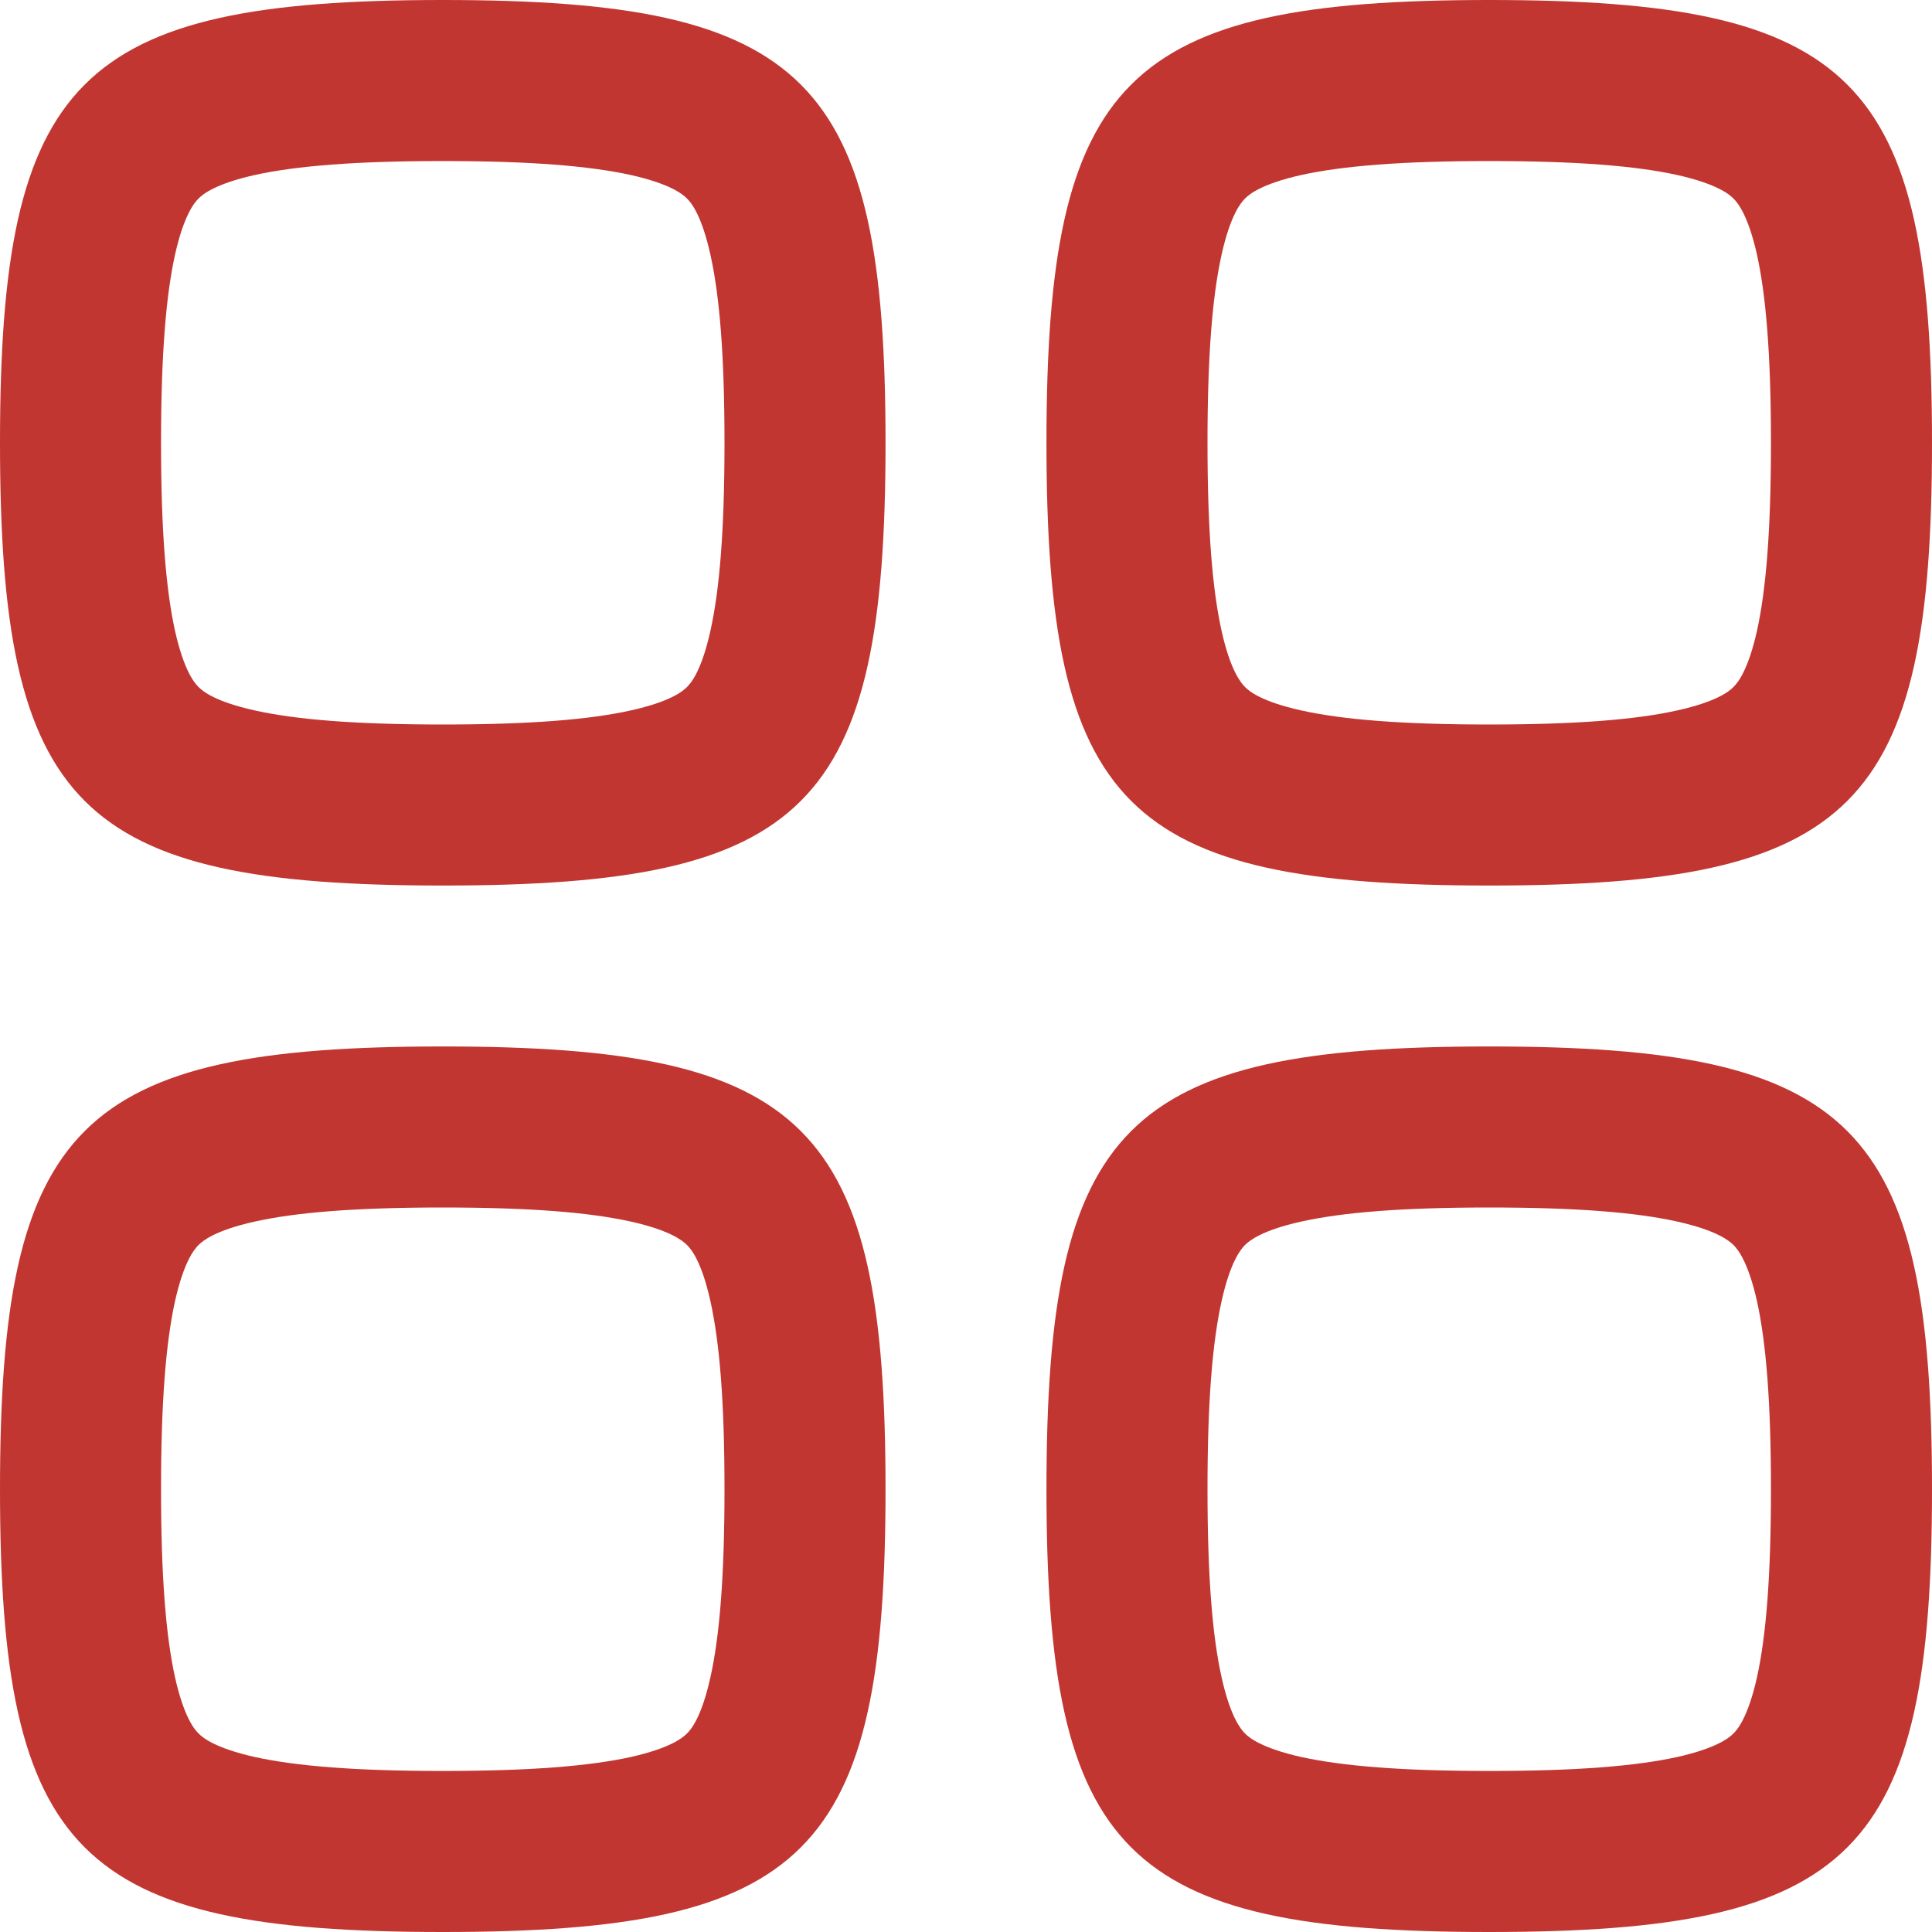
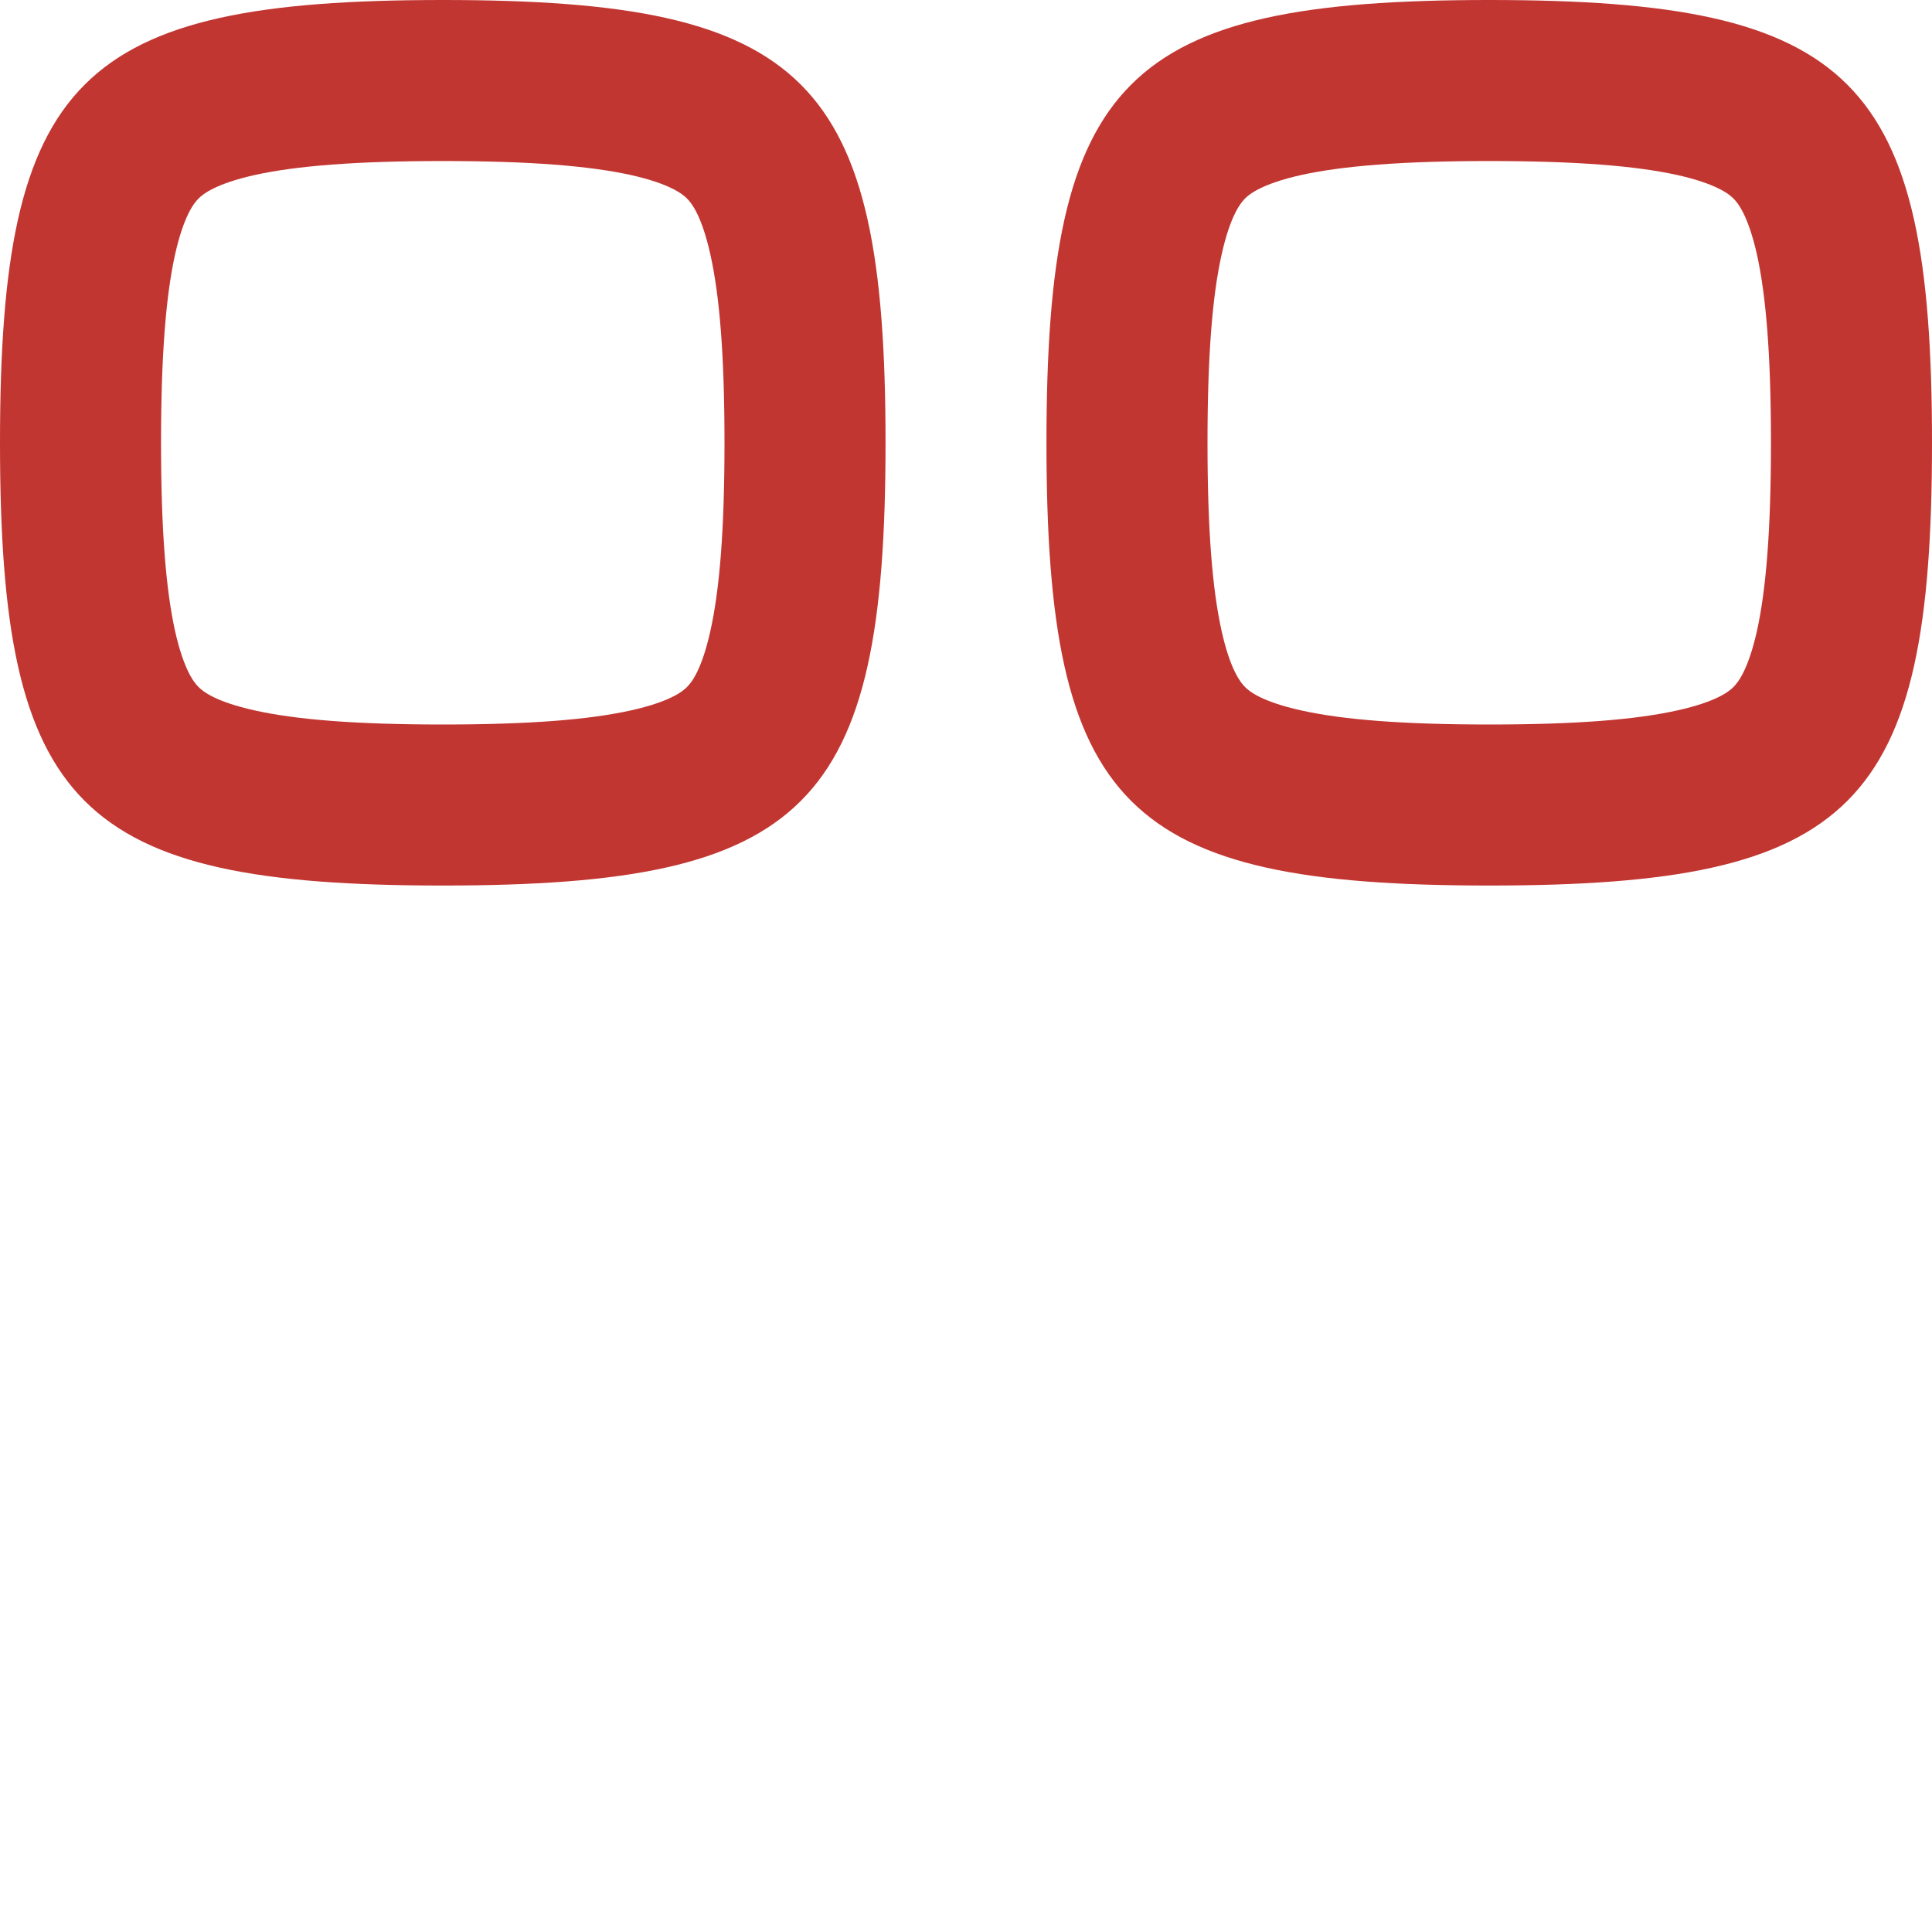
<svg xmlns="http://www.w3.org/2000/svg" width="17" height="17" viewBox="0 0 17 17" fill="none">
  <g id="Menu">
    <g id="Union">
      <path fill-rule="evenodd" clip-rule="evenodd" d="M13.104 7.792C9.896 7.792 9.208 7.104 9.208 3.896C9.208 0.688 9.896 0 13.104 0C16.312 0 17 0.688 17 3.896C17 7.104 16.312 7.792 13.104 7.792ZM11.449 6.251C11.813 6.332 12.334 6.375 13.104 6.375C13.874 6.375 14.396 6.332 14.759 6.251C15.106 6.174 15.216 6.083 15.253 6.045C15.291 6.008 15.382 5.898 15.46 5.551C15.54 5.187 15.583 4.666 15.583 3.896C15.583 3.126 15.54 2.604 15.46 2.241C15.382 1.894 15.291 1.784 15.253 1.747C15.216 1.709 15.106 1.618 14.759 1.54C14.396 1.46 13.874 1.417 13.104 1.417C12.334 1.417 11.813 1.46 11.449 1.54C11.102 1.618 10.992 1.709 10.955 1.747C10.918 1.784 10.826 1.894 10.749 2.241C10.668 2.604 10.625 3.126 10.625 3.896C10.625 4.666 10.668 5.187 10.749 5.551C10.826 5.898 10.918 6.008 10.955 6.045C10.992 6.083 11.102 6.174 11.449 6.251Z" fill="#C23631" />
-       <path fill-rule="evenodd" clip-rule="evenodd" d="M3.896 17C0.688 17 0 16.312 0 13.104C0 9.896 0.688 9.208 3.896 9.208C7.104 9.208 7.792 9.896 7.792 13.104C7.792 16.312 7.104 17 3.896 17ZM1.54 14.759C1.46 14.396 1.417 13.874 1.417 13.104C1.417 12.334 1.46 11.813 1.54 11.449C1.618 11.102 1.709 10.992 1.747 10.955C1.784 10.918 1.894 10.826 2.241 10.749C2.604 10.668 3.126 10.625 3.896 10.625C4.666 10.625 5.187 10.668 5.551 10.749C5.898 10.826 6.008 10.918 6.045 10.955C6.083 10.992 6.174 11.102 6.251 11.449C6.332 11.813 6.375 12.334 6.375 13.104C6.375 13.874 6.332 14.396 6.251 14.759C6.174 15.106 6.083 15.216 6.045 15.253C6.008 15.291 5.898 15.382 5.551 15.46C5.187 15.54 4.666 15.583 3.896 15.583C3.126 15.583 2.604 15.54 2.241 15.46C1.894 15.382 1.784 15.291 1.747 15.253C1.709 15.216 1.618 15.106 1.54 14.759Z" fill="#C23631" />
    </g>
    <g id="Union_2">
      <path fill-rule="evenodd" clip-rule="evenodd" d="M0 3.896C0 7.104 0.688 7.792 3.896 7.792C7.104 7.792 7.792 7.104 7.792 3.896C7.792 0.688 7.104 0 3.896 0C0.688 0 0 0.688 0 3.896ZM1.417 3.896C1.417 4.666 1.46 5.187 1.54 5.551C1.618 5.898 1.709 6.008 1.747 6.045C1.784 6.083 1.894 6.174 2.241 6.251C2.604 6.332 3.126 6.375 3.896 6.375C4.666 6.375 5.187 6.332 5.551 6.251C5.898 6.174 6.008 6.083 6.045 6.045C6.083 6.008 6.174 5.898 6.251 5.551C6.332 5.187 6.375 4.666 6.375 3.896C6.375 3.126 6.332 2.604 6.251 2.241C6.174 1.894 6.083 1.784 6.045 1.747C6.008 1.709 5.898 1.618 5.551 1.54C5.187 1.46 4.666 1.417 3.896 1.417C3.126 1.417 2.604 1.46 2.241 1.54C1.894 1.618 1.784 1.709 1.747 1.747C1.709 1.784 1.618 1.894 1.54 2.241C1.46 2.604 1.417 3.126 1.417 3.896Z" fill="#C23631" />
-       <path fill-rule="evenodd" clip-rule="evenodd" d="M9.208 13.104C9.208 16.312 9.896 17 13.104 17C16.312 17 17 16.312 17 13.104C17 9.896 16.312 9.208 13.104 9.208C9.896 9.208 9.208 9.896 9.208 13.104ZM10.625 13.104C10.625 13.874 10.668 14.396 10.749 14.759C10.826 15.106 10.918 15.216 10.955 15.253C10.992 15.291 11.102 15.382 11.449 15.46C11.813 15.54 12.334 15.583 13.104 15.583C13.874 15.583 14.396 15.54 14.759 15.46C15.106 15.382 15.216 15.291 15.253 15.253C15.291 15.216 15.382 15.106 15.46 14.759C15.54 14.396 15.583 13.874 15.583 13.104C15.583 12.334 15.54 11.813 15.46 11.449C15.382 11.102 15.291 10.992 15.253 10.955C15.216 10.918 15.106 10.826 14.759 10.749C14.396 10.668 13.874 10.625 13.104 10.625C12.334 10.625 11.813 10.668 11.449 10.749C11.102 10.826 10.992 10.918 10.955 10.955C10.918 10.992 10.826 11.102 10.749 11.449C10.668 11.813 10.625 12.334 10.625 13.104Z" fill="#C23631" />
    </g>
  </g>
</svg>